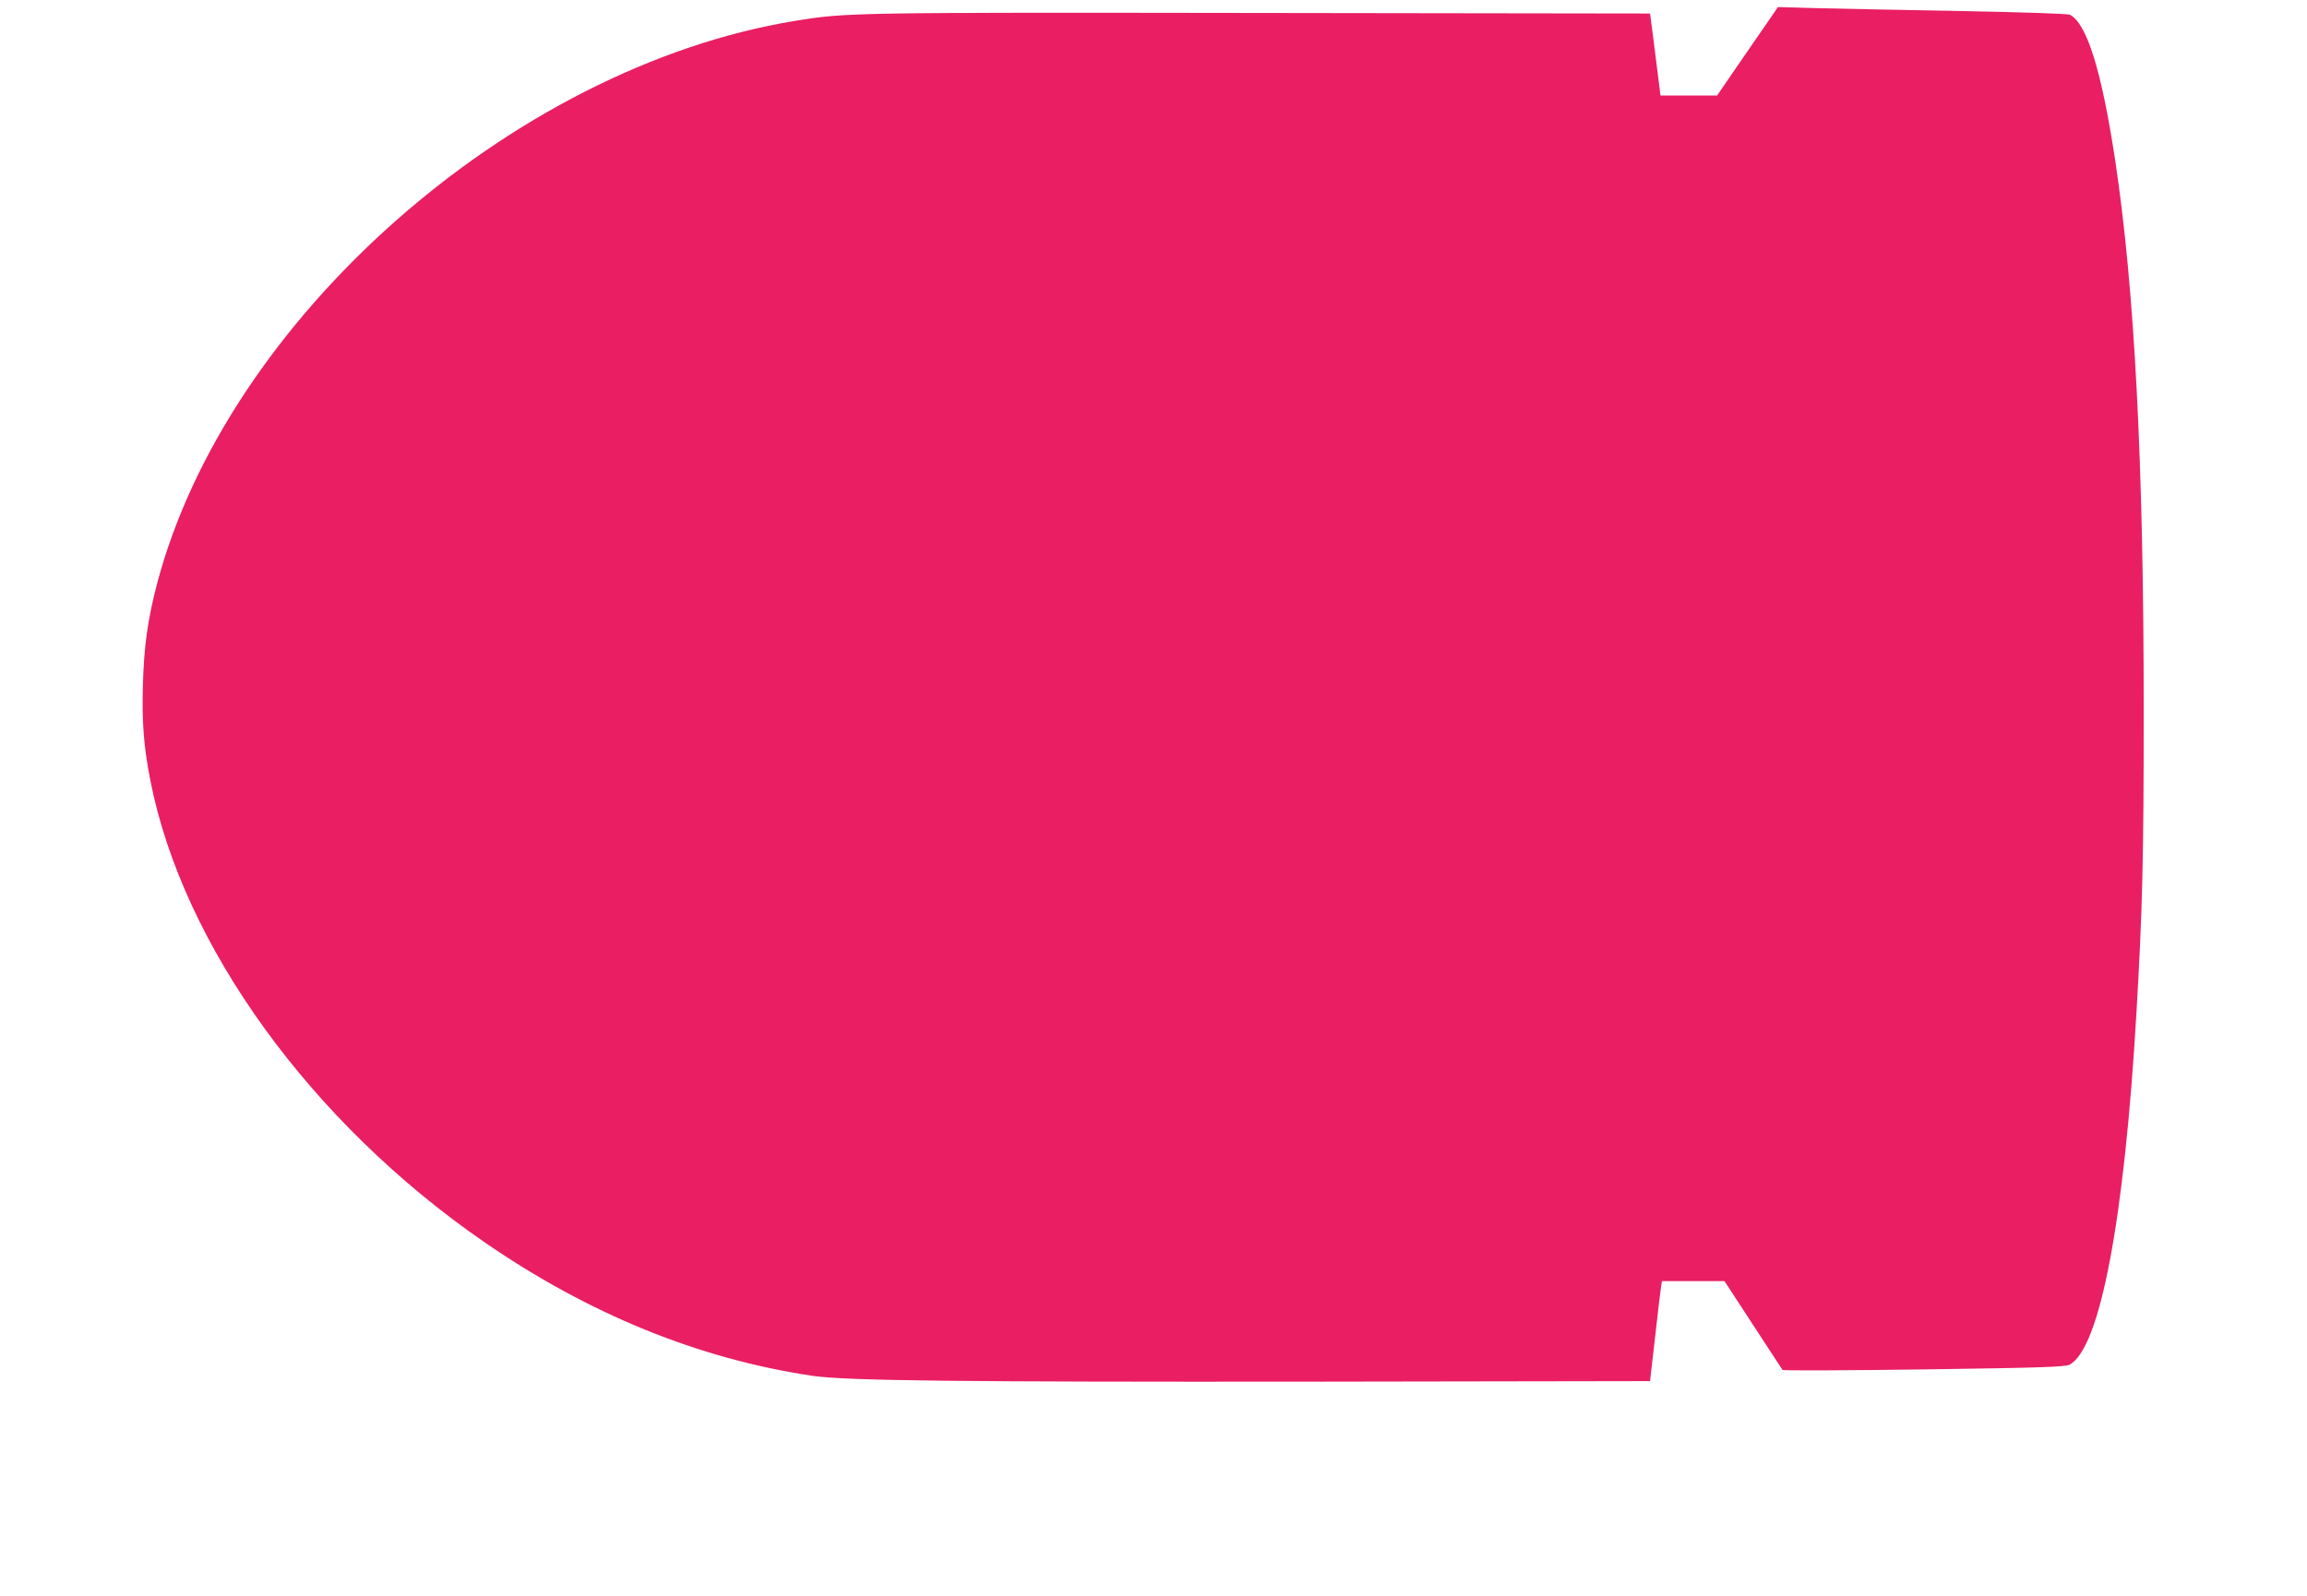
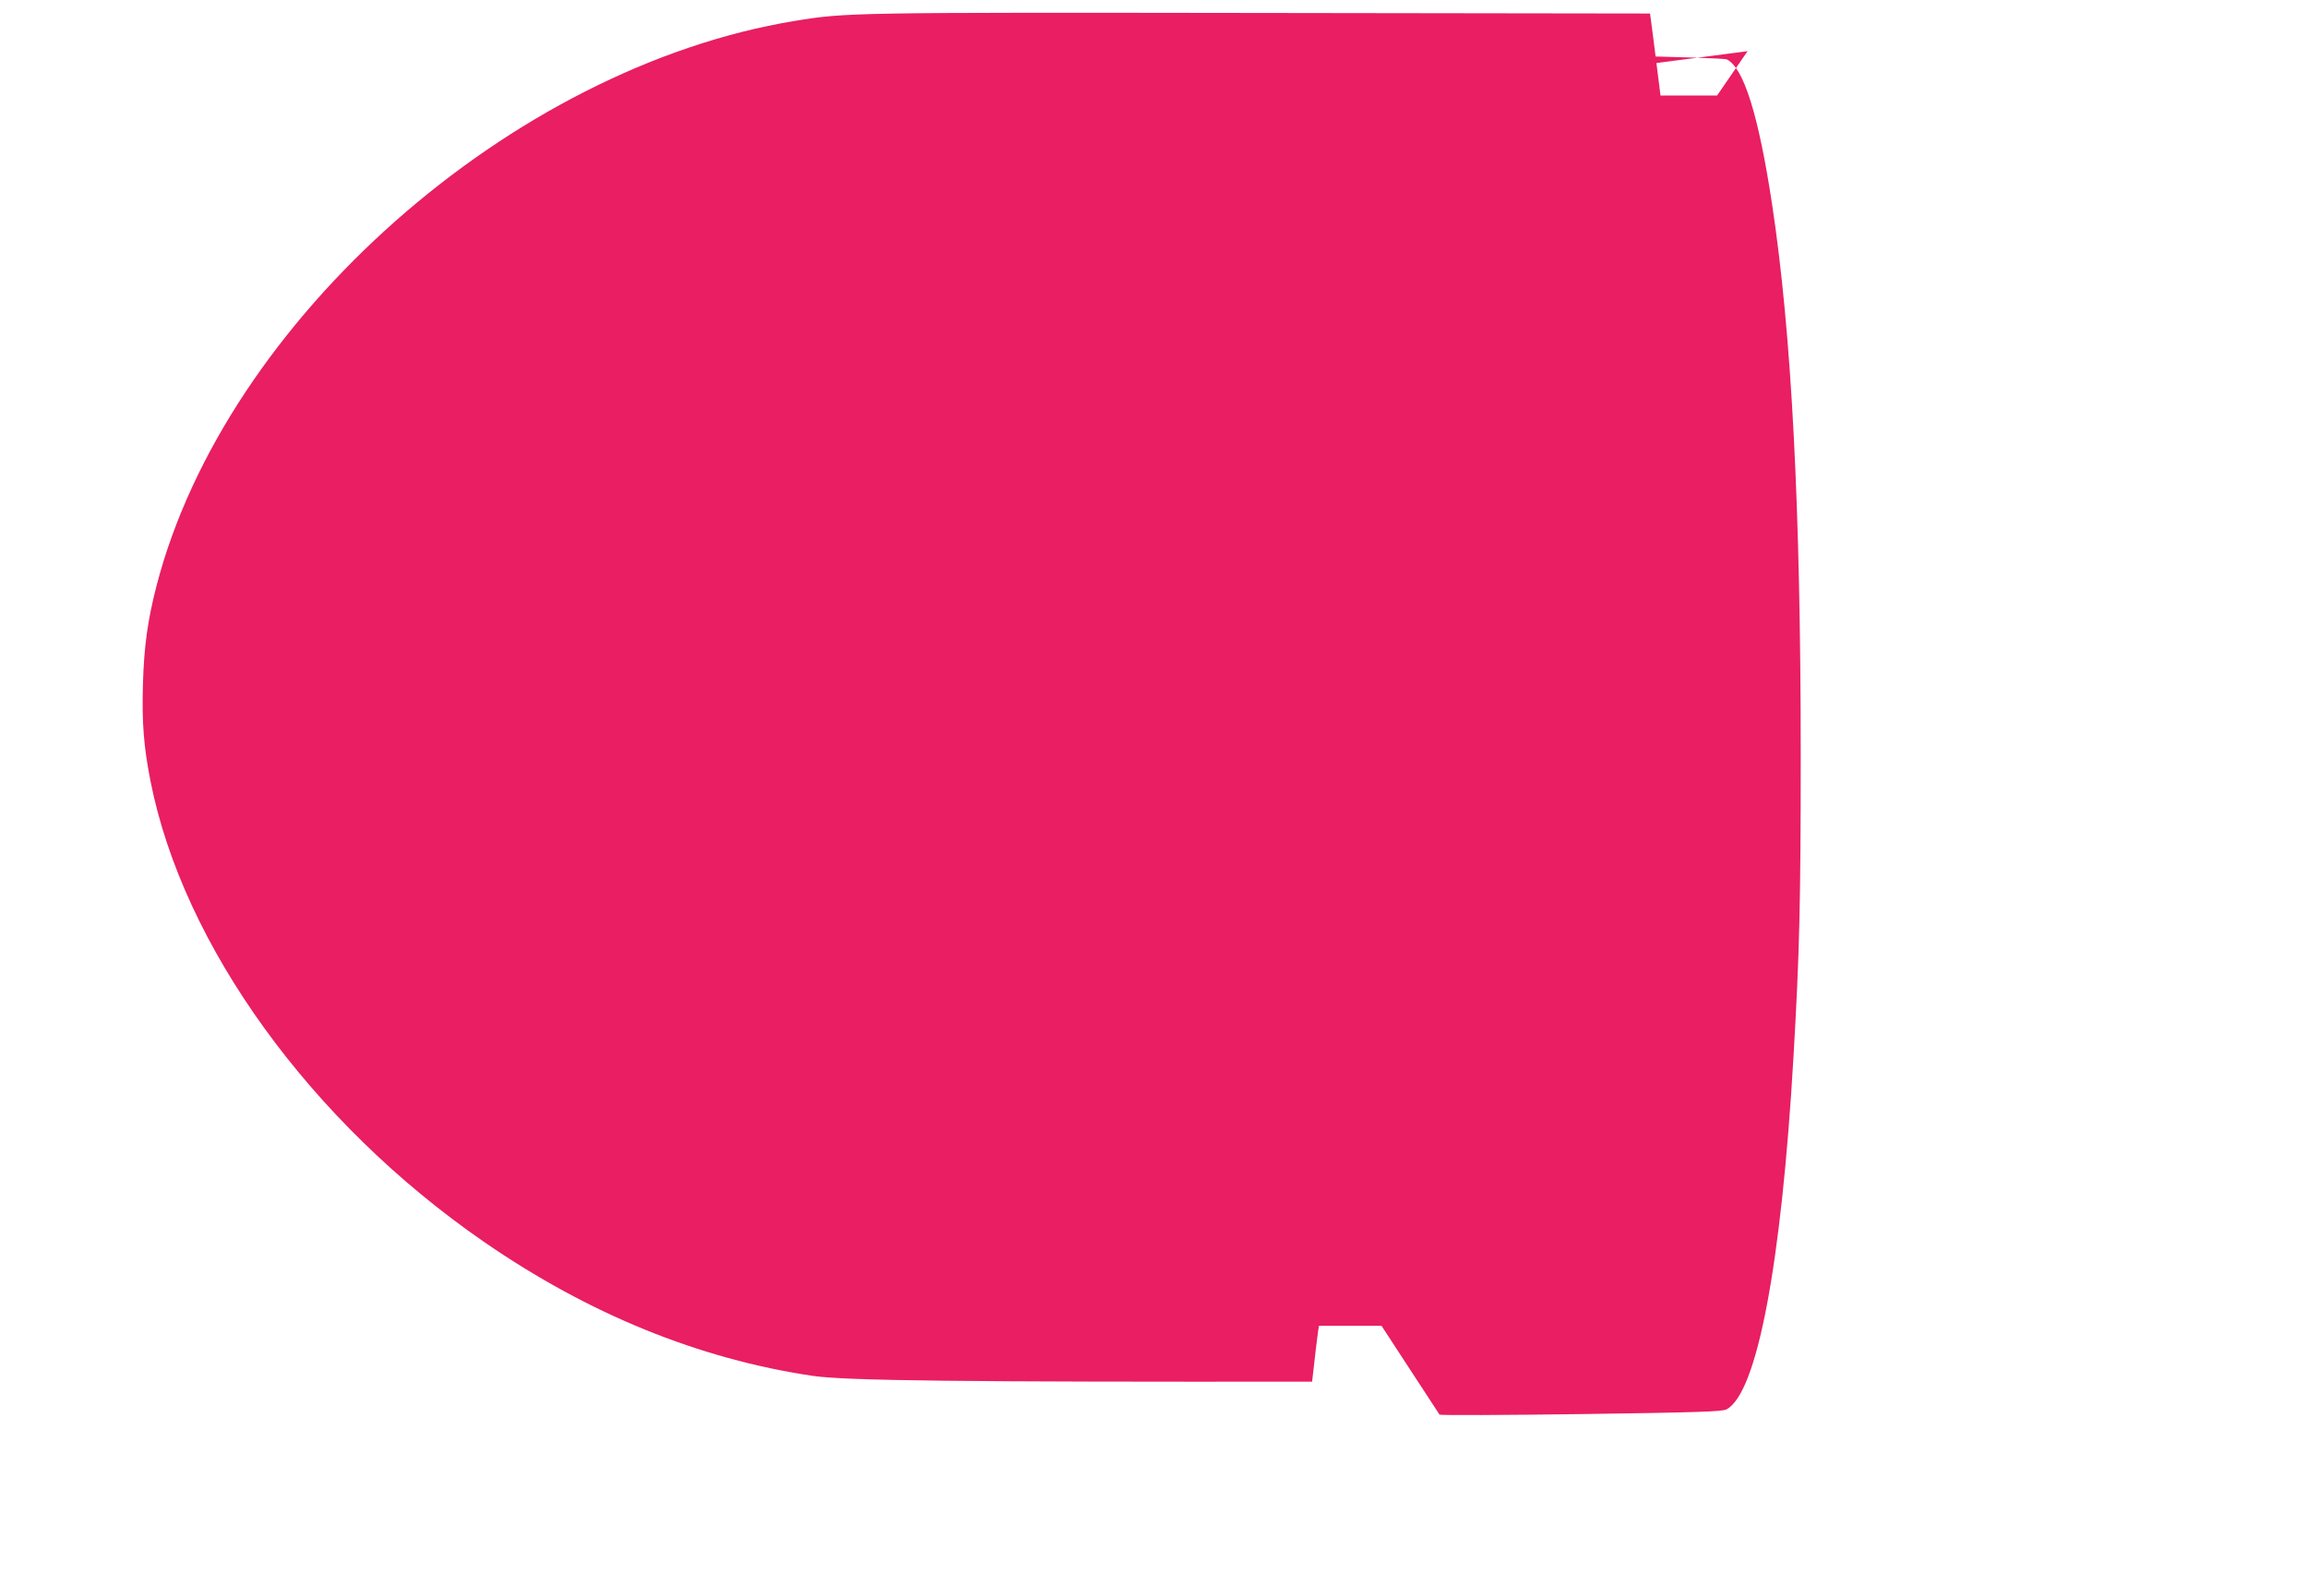
<svg xmlns="http://www.w3.org/2000/svg" version="1.0" width="1280pt" height="886pt" viewBox="0 0 1280 886" preserveAspectRatio="xMidYMid meet">
  <g transform="translate(0,886) scale(0.1,-0.1)" fill="#e91e63" stroke="none">
-     <path d="M9696 8576 l-169 -246 -157 0 -157 0 -23 183 c-12 100 -26 202 -29 227 l-6 45 -2150 3 c-2278 3 -2309 3 -2595 -44 -1572 -258 -3159 -1662 -3541 -3133 -50 -194 -70 -339 -76 -549 -6 -212 4 -344 42 -537 180 -913 890 -1894 1850 -2557 581 -401 1192 -650 1825 -744 186 -27 834 -34 2770 -32 l1875 3 28 245 c15 135 30 260 33 278 l5 32 173 0 174 0 158 -242 c87 -134 161 -246 164 -251 4 -4 357 -3 785 3 651 9 783 14 807 26 169 88 305 802 372 1959 33 568 40 846 40 1670 0 1369 -50 2341 -159 3060 -75 494 -157 755 -250 803 -12 6 -253 14 -615 21 -327 6 -687 13 -800 16 l-205 6 -169 -245z" />
+     <path d="M9696 8576 l-169 -246 -157 0 -157 0 -23 183 c-12 100 -26 202 -29 227 l-6 45 -2150 3 c-2278 3 -2309 3 -2595 -44 -1572 -258 -3159 -1662 -3541 -3133 -50 -194 -70 -339 -76 -549 -6 -212 4 -344 42 -537 180 -913 890 -1894 1850 -2557 581 -401 1192 -650 1825 -744 186 -27 834 -34 2770 -32 c15 135 30 260 33 278 l5 32 173 0 174 0 158 -242 c87 -134 161 -246 164 -251 4 -4 357 -3 785 3 651 9 783 14 807 26 169 88 305 802 372 1959 33 568 40 846 40 1670 0 1369 -50 2341 -159 3060 -75 494 -157 755 -250 803 -12 6 -253 14 -615 21 -327 6 -687 13 -800 16 l-205 6 -169 -245z" />
  </g>
</svg>